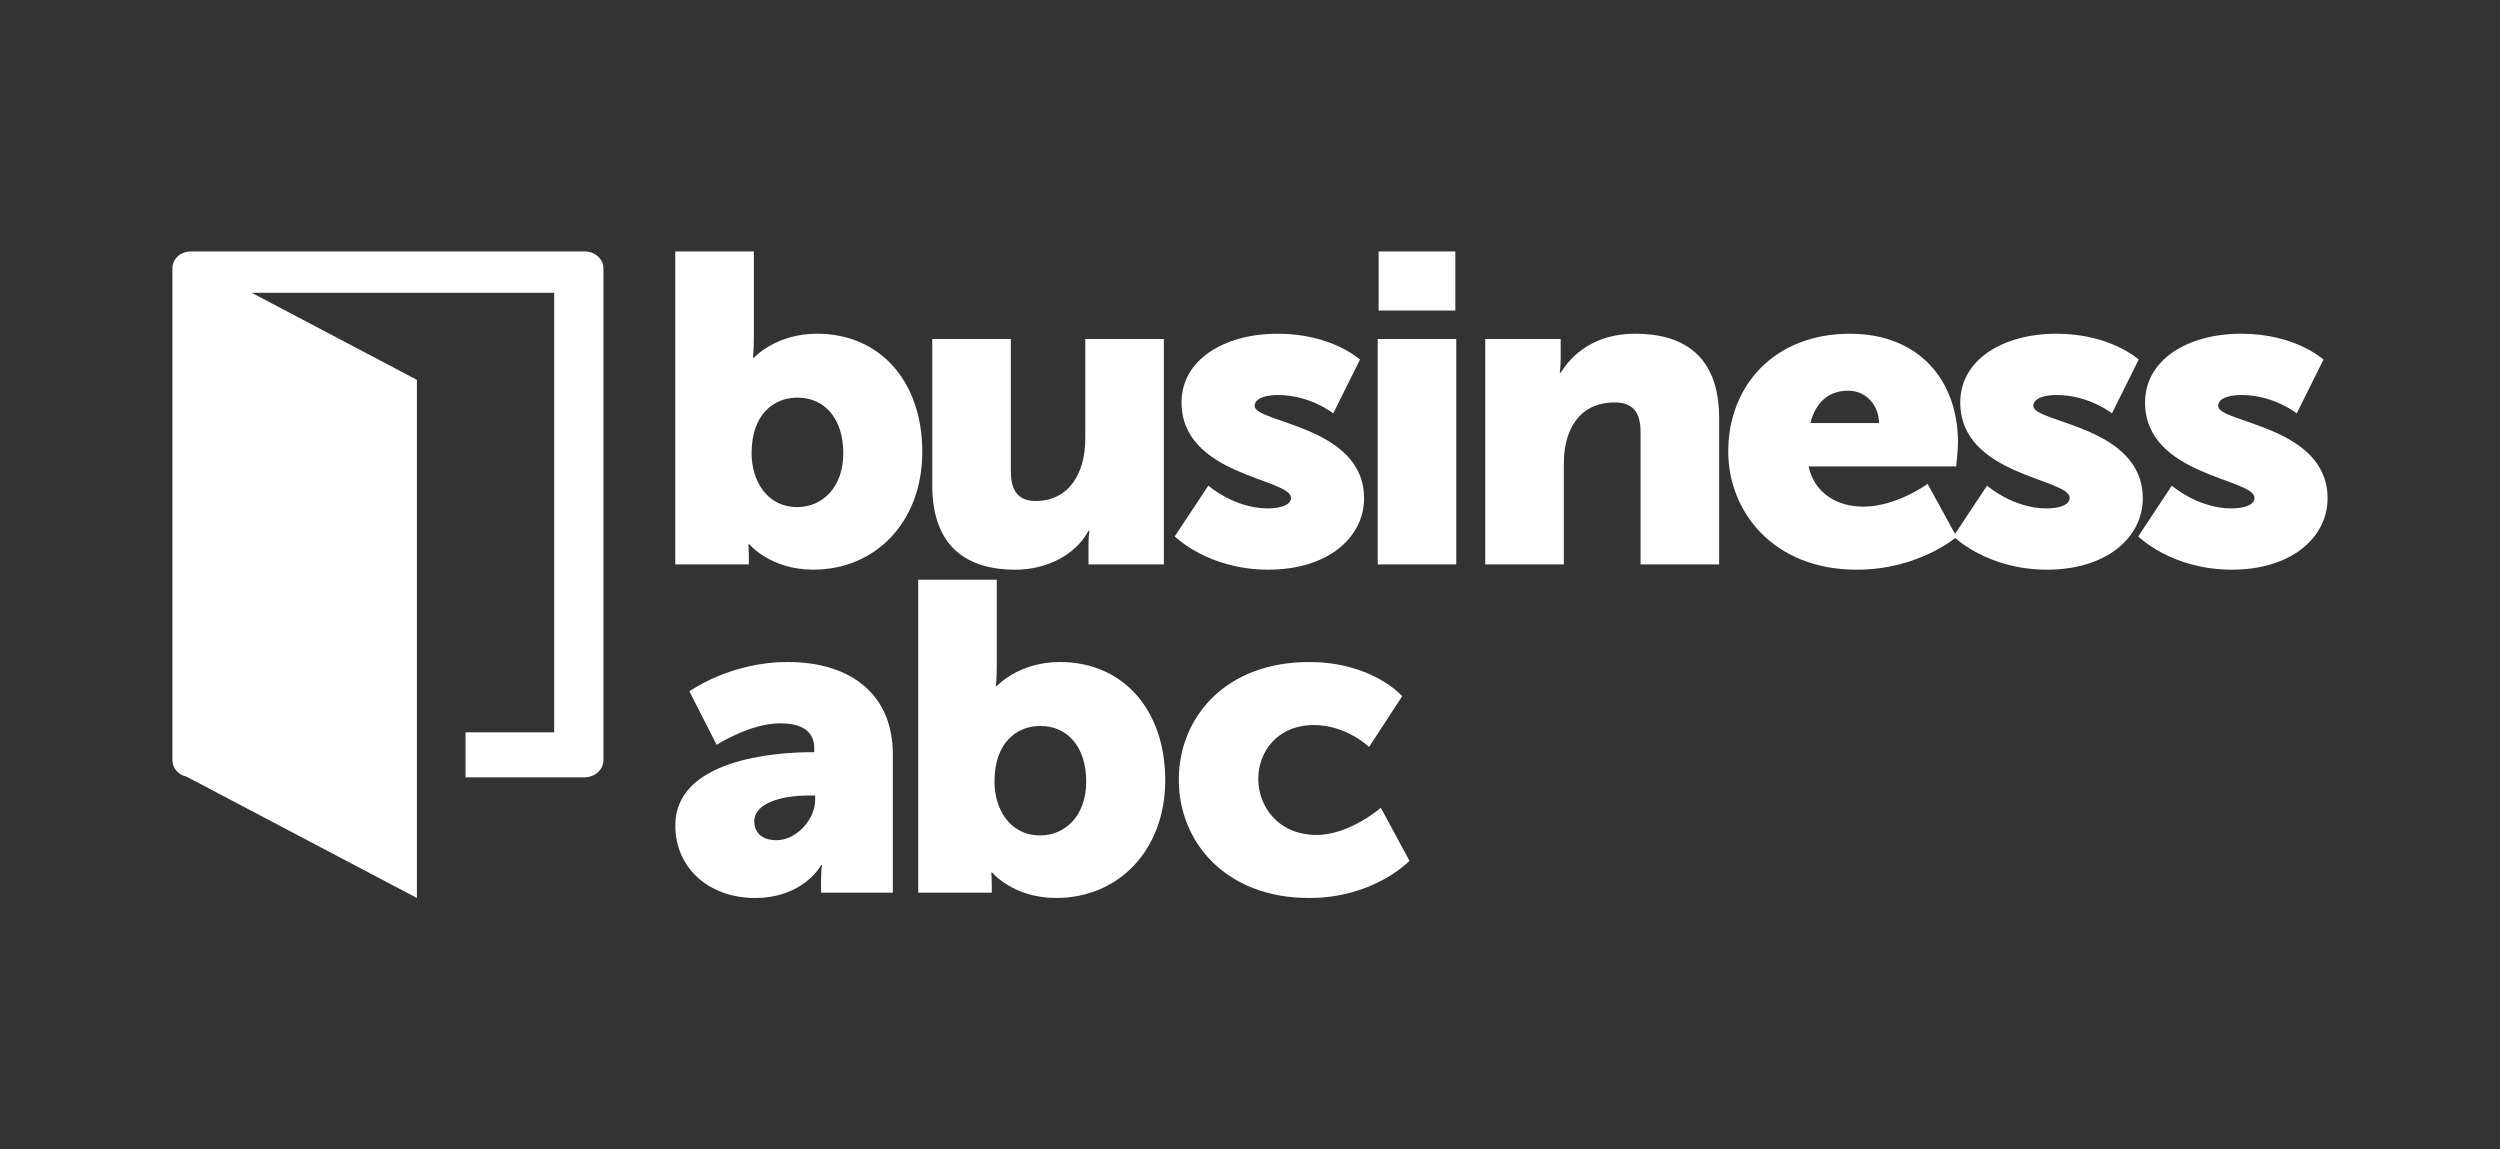
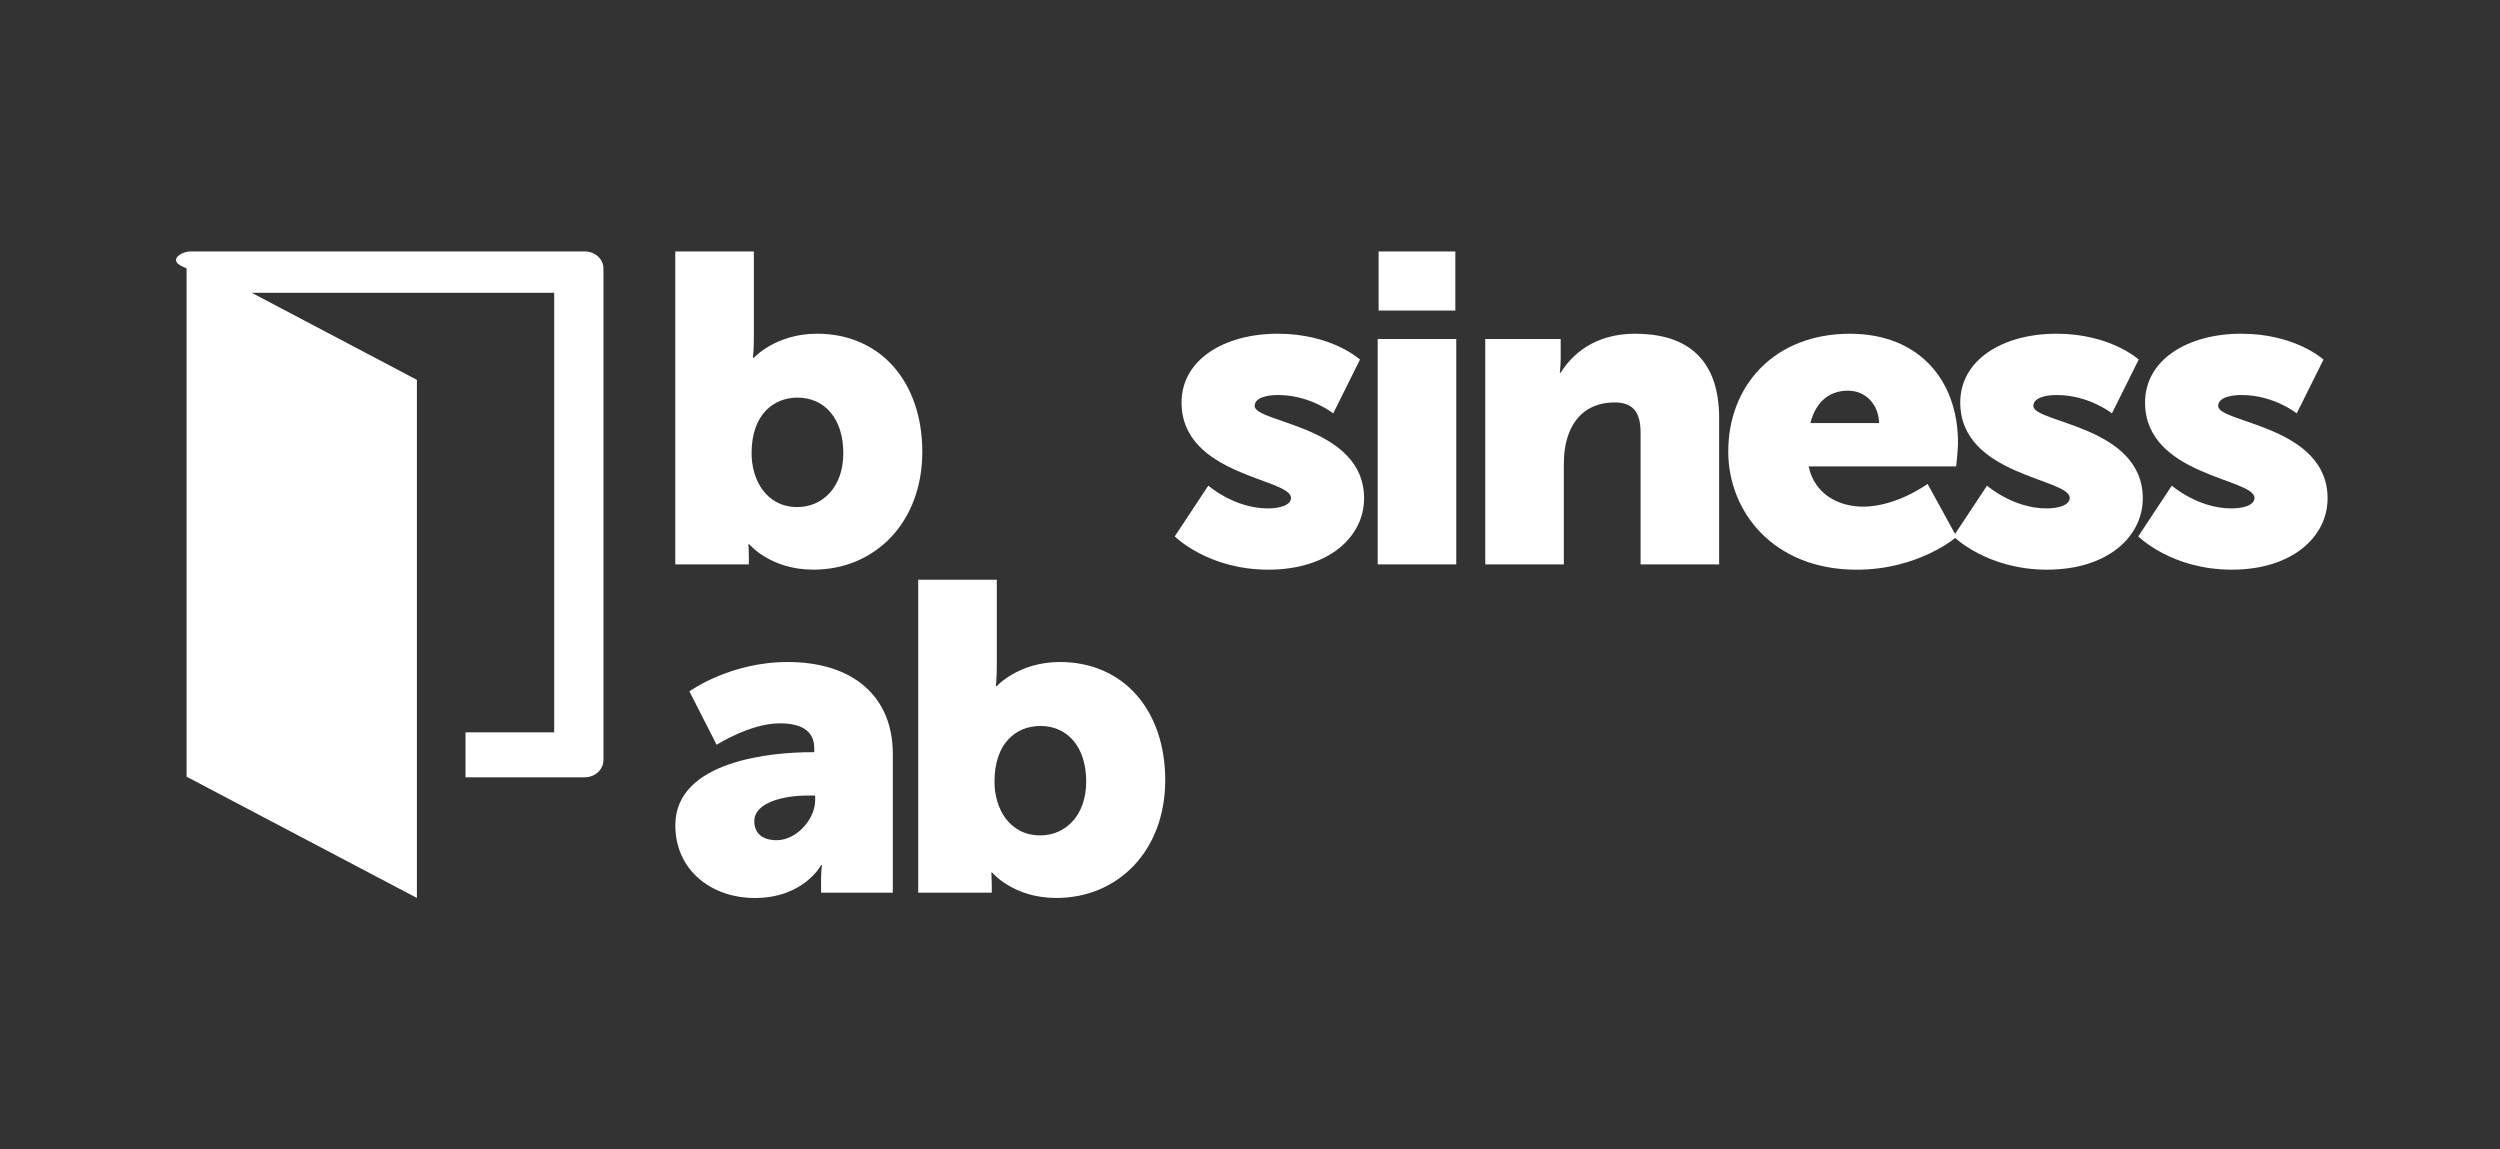
<svg xmlns="http://www.w3.org/2000/svg" width="174" height="80" viewBox="0 0 174 80" fill="none">
  <rect x="0" y="0" width="174" height="80" fill="#333333" stroke="none" />
  <g clip-path="url(#clip0_2943_141)">
    <path d="M47 17.5H52.468V23.562C52.468 24.354 52.404 24.902 52.404 24.902H52.468C52.468 24.902 53.984 23.226 56.86 23.226C61.284 23.226 64.192 26.578 64.192 31.452C64.192 36.326 60.936 39.648 56.608 39.648C53.606 39.648 52.152 37.88 52.152 37.88H52.088C52.088 37.88 52.12 38.276 52.12 38.764V39.282H47V17.5ZM55.502 35.292C57.208 35.292 58.694 33.952 58.694 31.544C58.694 29.136 57.398 27.674 55.502 27.674C53.858 27.674 52.31 28.832 52.31 31.544C52.31 33.434 53.352 35.292 55.502 35.292Z" fill="white" />
-     <path d="M64.886 23.594H70.354V32.796C70.354 34.258 70.954 34.868 72.092 34.868C74.43 34.868 75.536 32.888 75.536 30.542V23.594H81.004V39.284H75.758V37.914C75.758 37.396 75.822 36.94 75.822 36.94H75.758C74.872 38.616 72.85 39.652 70.67 39.652C67.446 39.652 64.886 38.19 64.886 33.772V23.594Z" fill="white" />
    <path d="M84.1 33.801C84.1 33.801 85.902 35.385 88.24 35.385C89.062 35.385 89.852 35.171 89.852 34.653C89.852 33.281 82.236 33.129 82.236 28.011C82.236 25.055 85.176 23.227 88.936 23.227C92.696 23.227 94.656 25.025 94.656 25.025L92.792 28.773C92.792 28.773 91.212 27.493 88.936 27.493C88.114 27.493 87.324 27.707 87.324 28.255C87.324 29.443 94.94 29.625 94.94 34.683C94.94 37.365 92.476 39.649 88.272 39.649C84.068 39.649 81.762 37.333 81.762 37.333L84.1 33.799V33.801Z" fill="white" />
    <path d="M95.888 23.594H101.356V39.284H95.888V23.594ZM95.952 17.5H101.292V21.614H95.952V17.5Z" fill="white" />
    <path d="M103.378 23.595H108.624V24.965C108.624 25.483 108.56 25.939 108.56 25.939H108.624C109.382 24.721 110.93 23.227 113.806 23.227C117.092 23.227 119.652 24.689 119.652 29.107V39.283H114.184V30.081C114.184 28.619 113.584 28.009 112.382 28.009C110.676 28.009 109.632 28.923 109.158 30.263C108.936 30.873 108.842 31.573 108.842 32.335V39.281H103.374V23.595H103.378Z" fill="white" />
    <path d="M128.754 23.229C133.558 23.229 136.276 26.459 136.276 30.814C136.276 31.332 136.15 32.461 136.15 32.461H125.88C126.29 34.38 127.934 35.263 129.672 35.263C132.01 35.263 134.16 33.678 134.16 33.678L136.182 37.364C136.182 37.364 133.56 39.651 129.23 39.651C123.416 39.651 120.286 35.599 120.286 31.424C120.286 26.825 123.51 23.229 128.756 23.229H128.754ZM130.778 29.445C130.778 28.256 129.924 27.191 128.628 27.191C127.048 27.191 126.29 28.287 126.006 29.445H130.778Z" fill="white" />
    <path d="M138.298 33.801C138.298 33.801 140.1 35.385 142.438 35.385C143.26 35.385 144.05 35.171 144.05 34.653C144.05 33.281 136.434 33.129 136.434 28.011C136.434 25.055 139.374 23.227 143.134 23.227C146.894 23.227 148.854 25.025 148.854 25.025L146.99 28.773C146.99 28.773 145.41 27.493 143.134 27.493C142.312 27.493 141.522 27.707 141.522 28.255C141.522 29.443 149.138 29.625 149.138 34.683C149.138 37.365 146.674 39.649 142.47 39.649C138.266 39.649 135.96 37.333 135.96 37.333L138.298 33.799V33.801Z" fill="white" />
    <path d="M151.16 33.801C151.16 33.801 152.962 35.385 155.3 35.385C156.122 35.385 156.912 35.171 156.912 34.653C156.912 33.281 149.296 33.129 149.296 28.011C149.296 25.055 152.236 23.227 155.996 23.227C159.756 23.227 161.716 25.025 161.716 25.025L159.852 28.773C159.852 28.773 158.272 27.493 155.996 27.493C155.174 27.493 154.384 27.707 154.384 28.255C154.384 29.443 162 29.625 162 34.683C162 37.365 159.536 39.649 155.332 39.649C151.128 39.649 148.822 37.333 148.822 37.333L151.16 33.799V33.801Z" fill="white" />
    <path d="M56.45 52.354H56.672V52.08C56.672 50.77 55.63 50.344 54.27 50.344C52.216 50.344 49.878 51.836 49.878 51.836L47.982 48.118C47.982 48.118 50.794 46.076 54.808 46.076C59.39 46.076 62.14 48.482 62.14 52.474V62.132H57.146V61.188C57.146 60.67 57.21 60.214 57.21 60.214H57.146C57.146 60.214 55.946 62.5 52.532 62.5C49.498 62.5 47.002 60.55 47.002 57.442C47.002 52.872 53.924 52.354 56.452 52.354H56.45ZM54.048 58.478C55.47 58.478 56.734 56.986 56.734 55.706V55.37H56.228C54.49 55.37 52.498 55.858 52.498 57.168C52.498 57.9 52.972 58.478 54.046 58.478H54.048Z" fill="white" />
    <path d="M63.908 40.35H69.376V46.412C69.376 47.204 69.312 47.752 69.312 47.752H69.376C69.376 47.752 70.892 46.076 73.768 46.076C78.192 46.076 81.1 49.428 81.1 54.302C81.1 59.176 77.844 62.498 73.516 62.498C70.514 62.498 69.06 60.73 69.06 60.73H68.996C68.996 60.73 69.028 61.126 69.028 61.614V62.132H63.908V40.348V40.35ZM72.408 58.144C74.114 58.144 75.6 56.804 75.6 54.396C75.6 51.988 74.304 50.526 72.408 50.526C70.764 50.526 69.216 51.684 69.216 54.396C69.216 56.286 70.258 58.144 72.408 58.144Z" fill="white" />
-     <path d="M91.116 46.078C95.54 46.078 97.594 48.454 97.594 48.454L95.288 51.988C95.288 51.988 93.708 50.464 91.464 50.464C88.872 50.464 87.576 52.352 87.576 54.212C87.576 56.072 88.904 58.112 91.652 58.112C93.928 58.112 96.108 56.224 96.108 56.224L98.098 59.91C98.098 59.91 95.664 62.5 91.114 62.5C85.3 62.5 82.044 58.6 82.044 54.274C82.044 49.948 85.268 46.078 91.114 46.078H91.116Z" fill="white" />
-     <path fill-rule="evenodd" clip-rule="evenodd" d="M13.29 17.5H40.696C41.412 17.5 41.994 18.024 42 18.676V52.91C41.994 53.566 41.414 54.096 40.696 54.1H32.4V50.972H38.572V20.378H17.52L29.016 26.438V62.498L12.986 54.058C12.408 53.928 12 53.454 12 52.91V18.676C12 18.308 12.184 17.962 12.5 17.736C12.728 17.582 13.006 17.5 13.29 17.5Z" fill="white" />
+     <path fill-rule="evenodd" clip-rule="evenodd" d="M13.29 17.5H40.696C41.412 17.5 41.994 18.024 42 18.676V52.91C41.994 53.566 41.414 54.096 40.696 54.1H32.4V50.972H38.572V20.378H17.52L29.016 26.438V62.498L12.986 54.058V18.676C12 18.308 12.184 17.962 12.5 17.736C12.728 17.582 13.006 17.5 13.29 17.5Z" fill="white" />
  </g>
  <defs>
    <clipPath id="clip0_2943_141">
      <rect width="150" height="45" fill="white" transform="translate(12 17.5)" />
    </clipPath>
  </defs>
</svg>